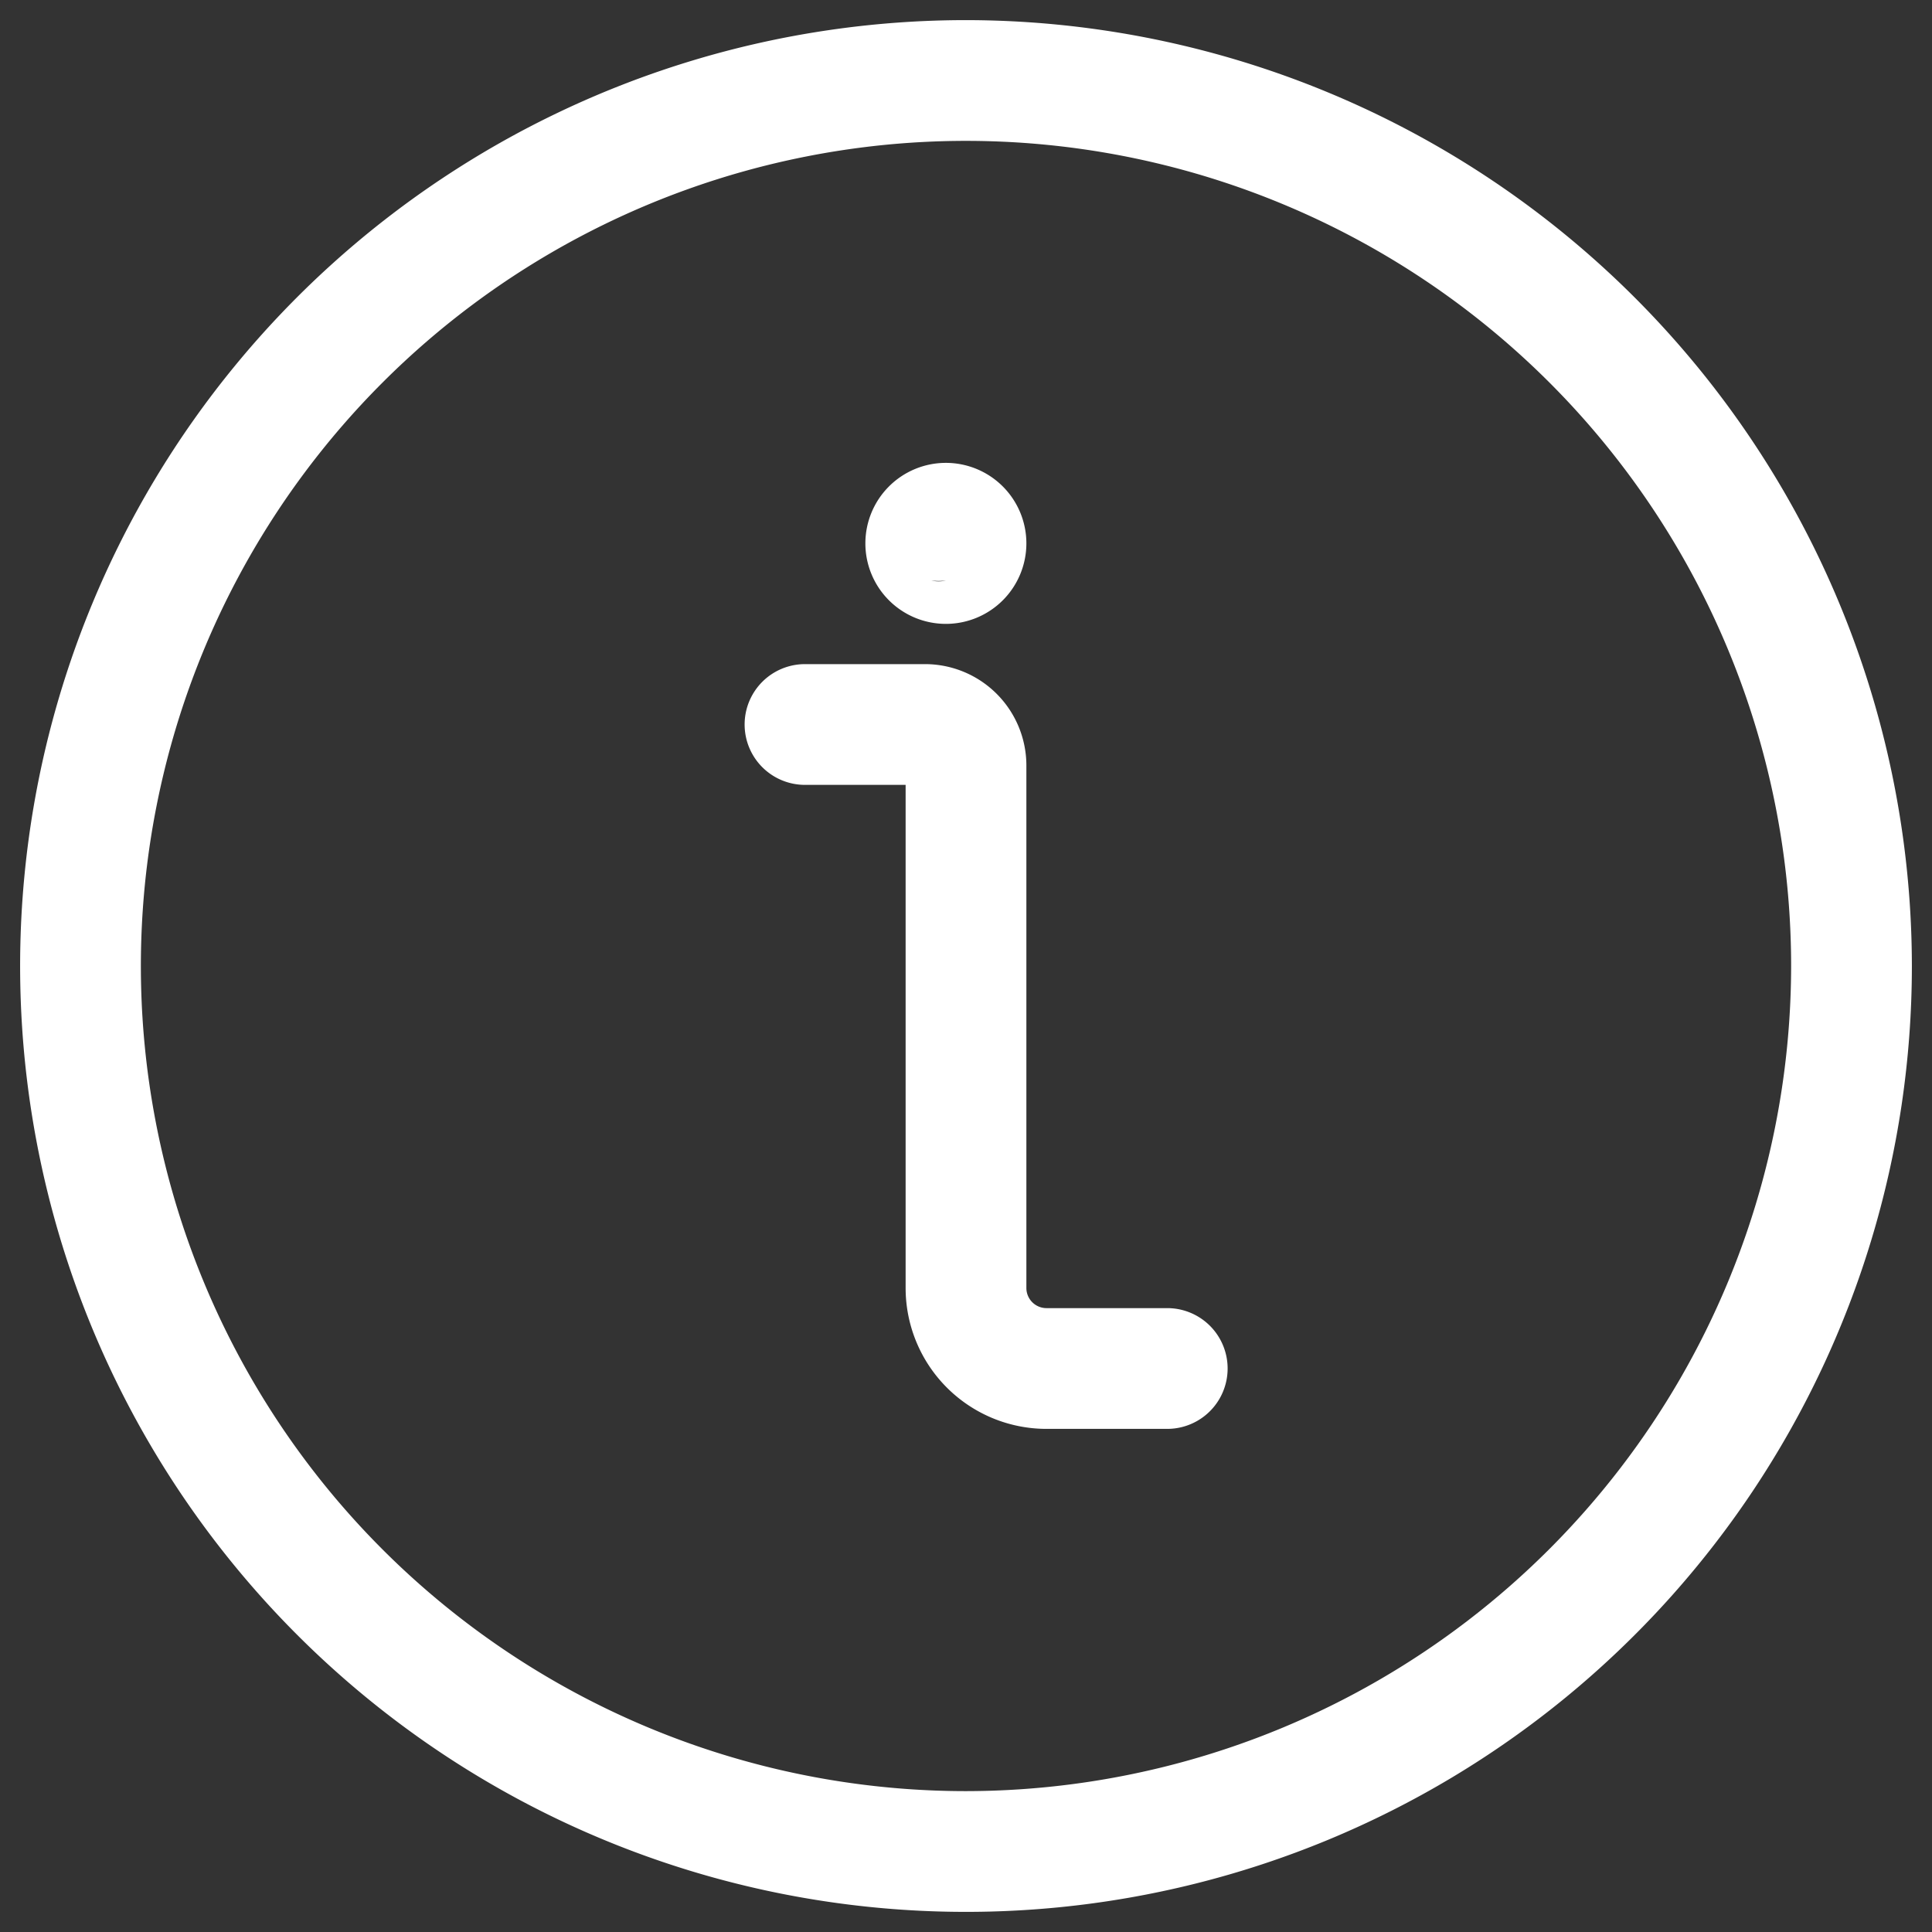
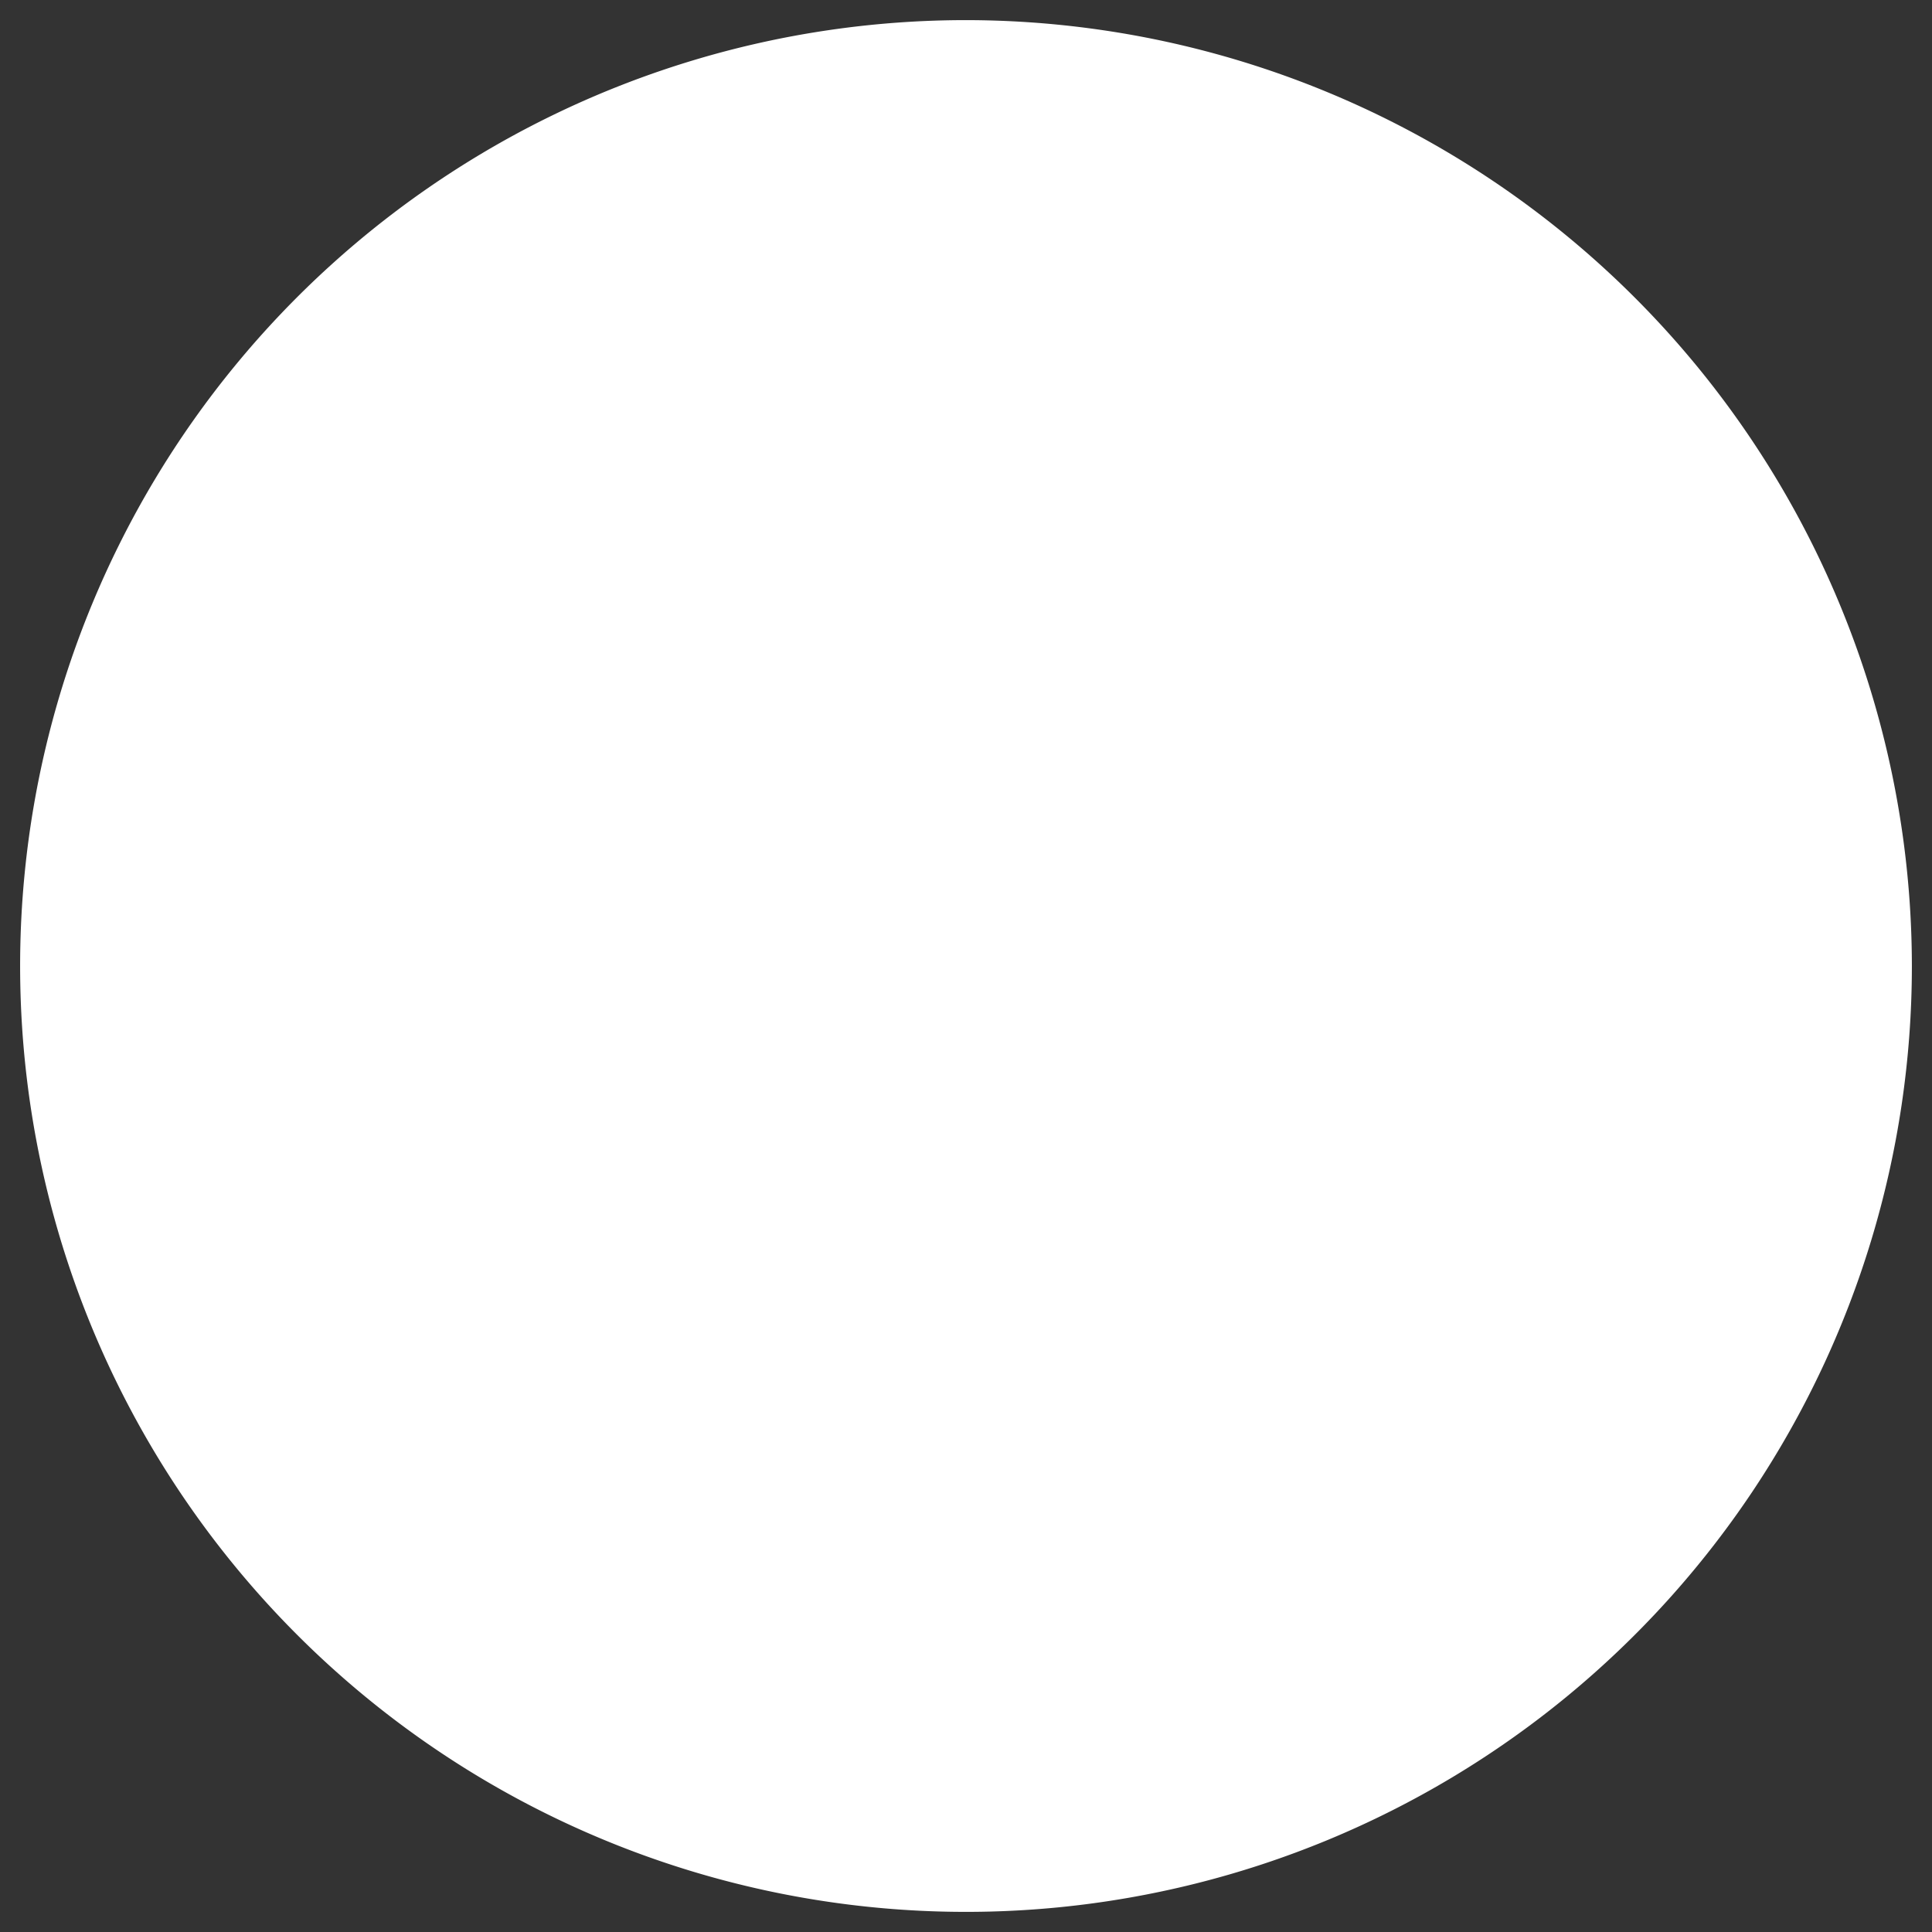
<svg xmlns="http://www.w3.org/2000/svg" id="Ebene_1" data-name="Ebene 1" viewBox="0 0 24 24" fill="#ffffff">
  <rect x="0" y="0" width="24" height="24" fill="#333333" stroke="none" />
-   <path d="M12,.25A11.75,11.75,0,1,0,23.75,12,11.76,11.76,0,0,0,12,.25Zm0,22A10.25,10.25,0,1,1,22.25,12,10.26,10.26,0,0,1,12,22.25Z" />
-   <path d="M14.5,16.25H13a.25.25,0,0,1-.25-.25V9.5A1.26,1.26,0,0,0,11.5,8.25H10a.75.75,0,0,0,0,1.5h1.25V16A1.75,1.75,0,0,0,13,17.75h1.5a.75.75,0,0,0,0-1.5Z" />
-   <path d="M11.75,7.75a1,1,0,1,0-1-1A1,1,0,0,0,11.75,7.75Zm-.18-.54a.58.58,0,0,0,.18,0h0A.34.34,0,0,1,11.57,7.21Z" />
+   <path d="M12,.25A11.75,11.75,0,1,0,23.75,12,11.76,11.76,0,0,0,12,.25Zm0,22Z" />
</svg>